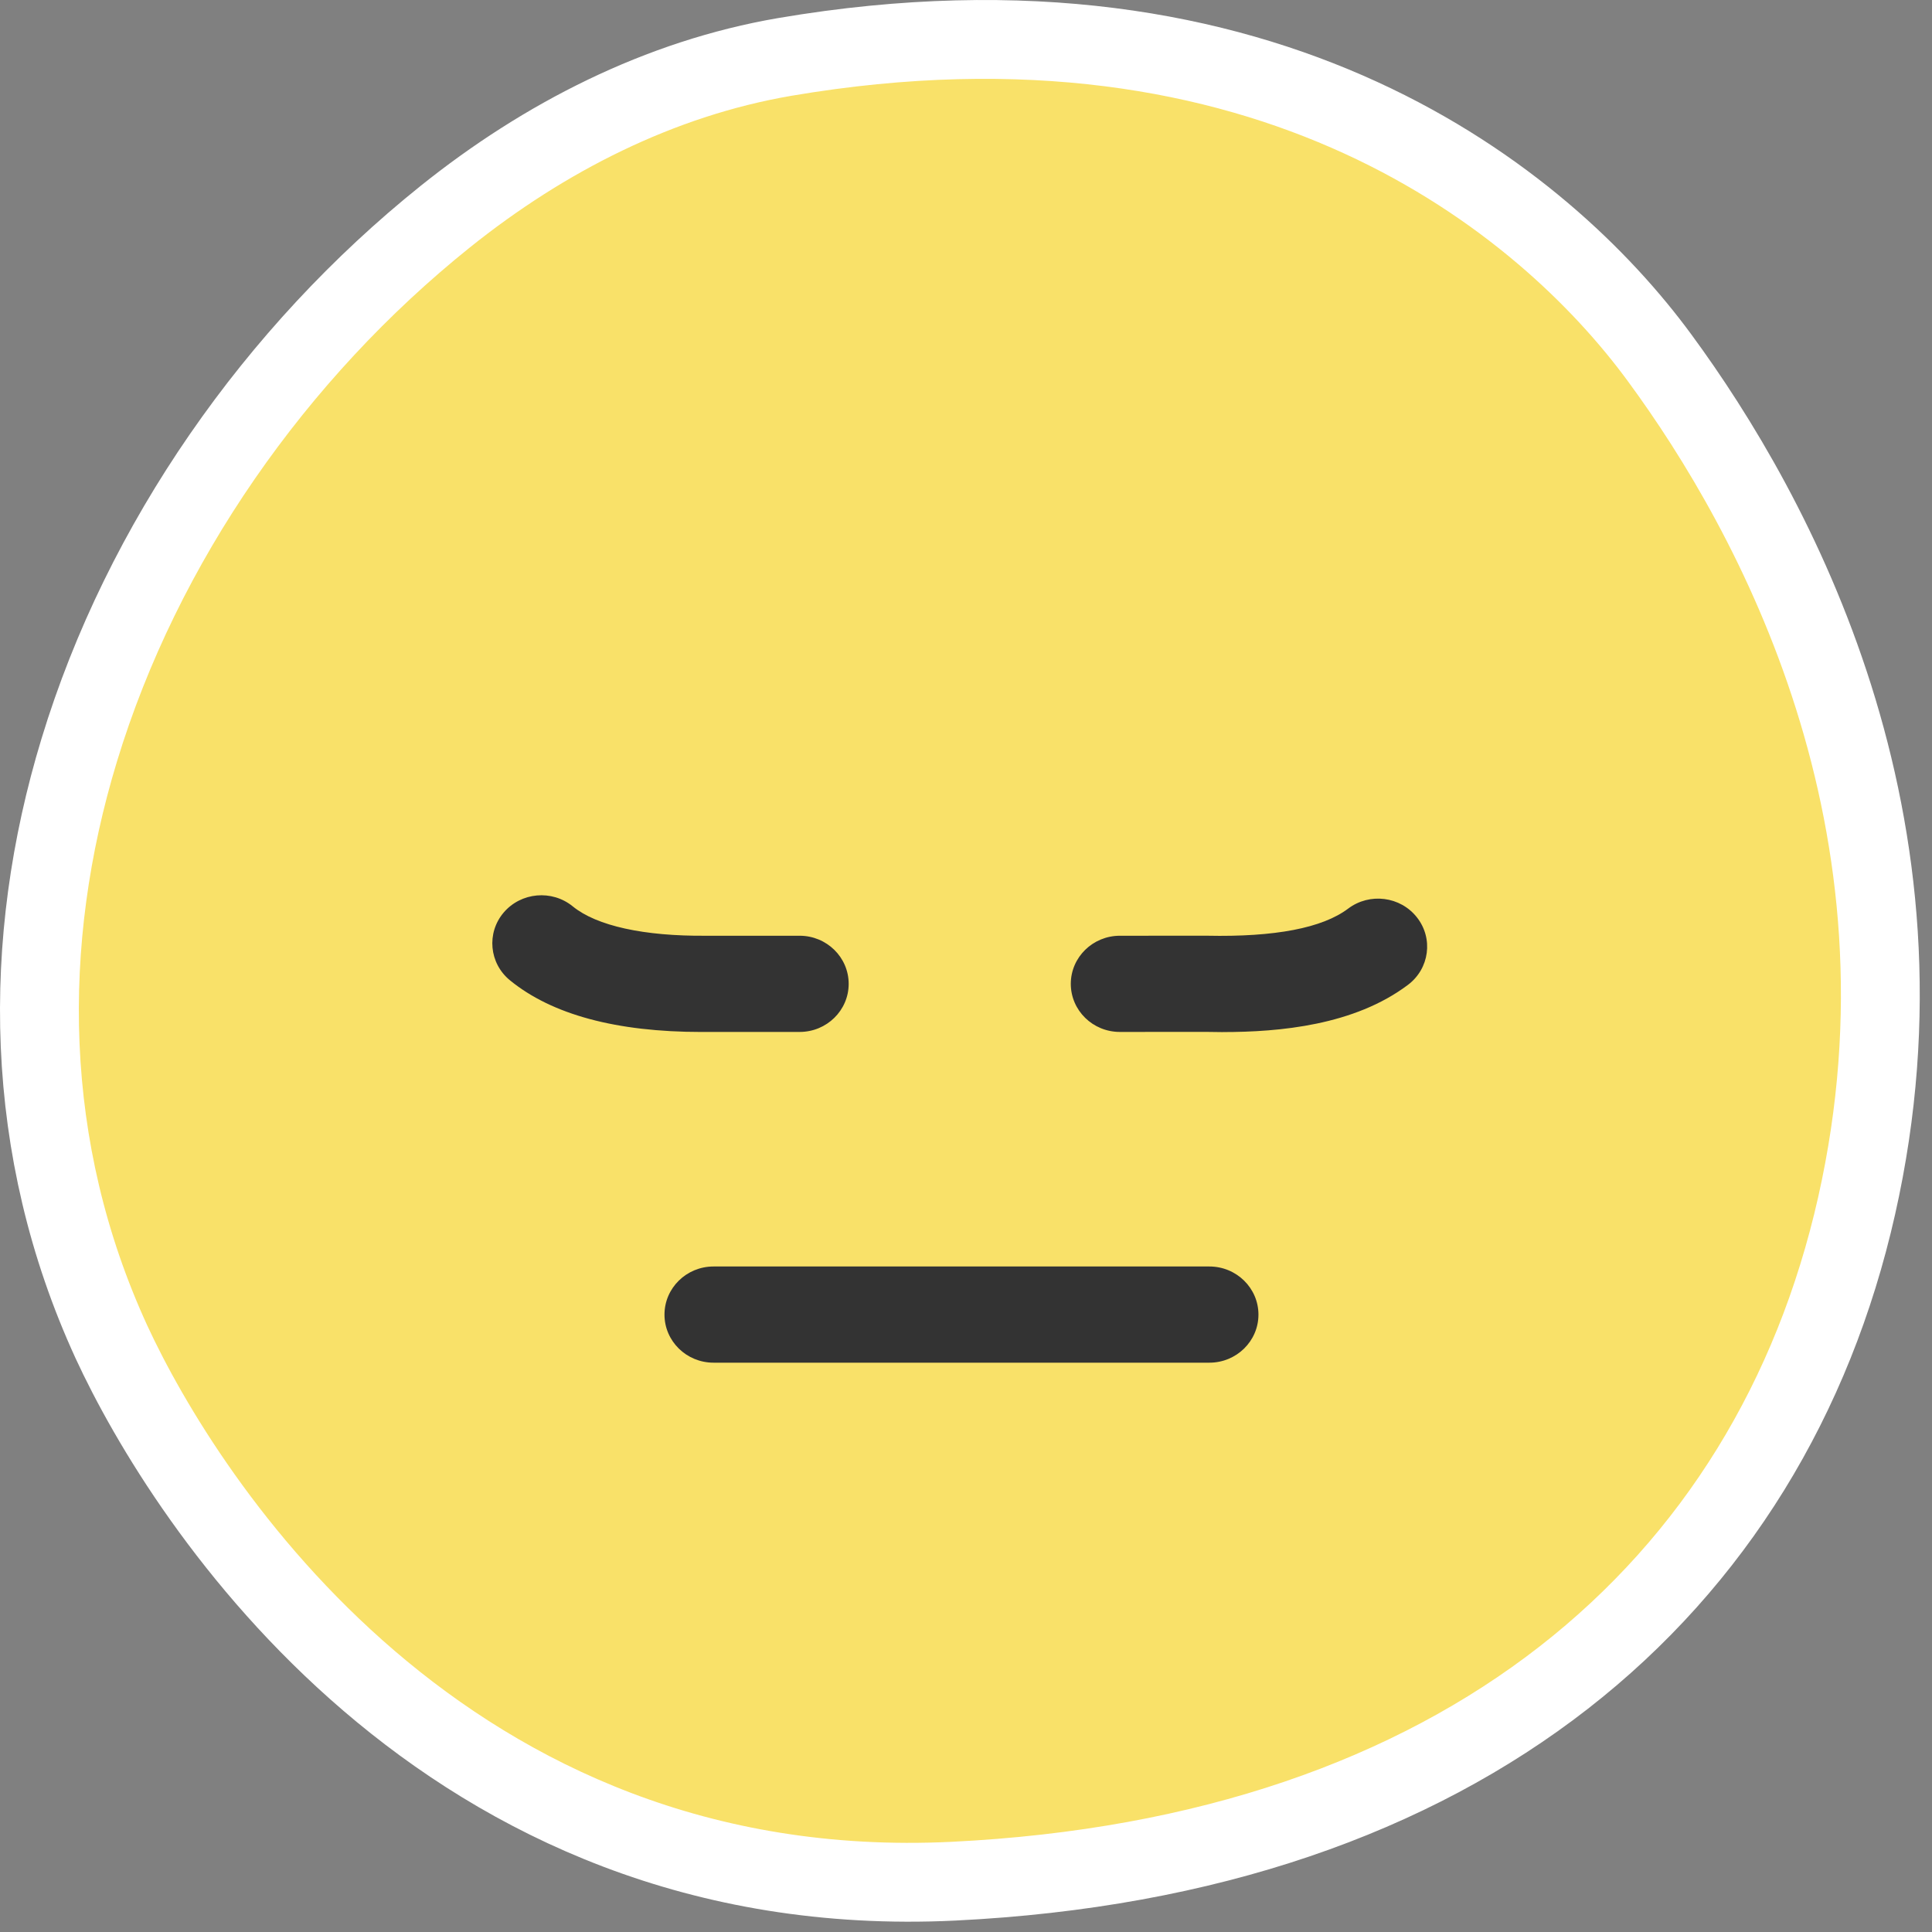
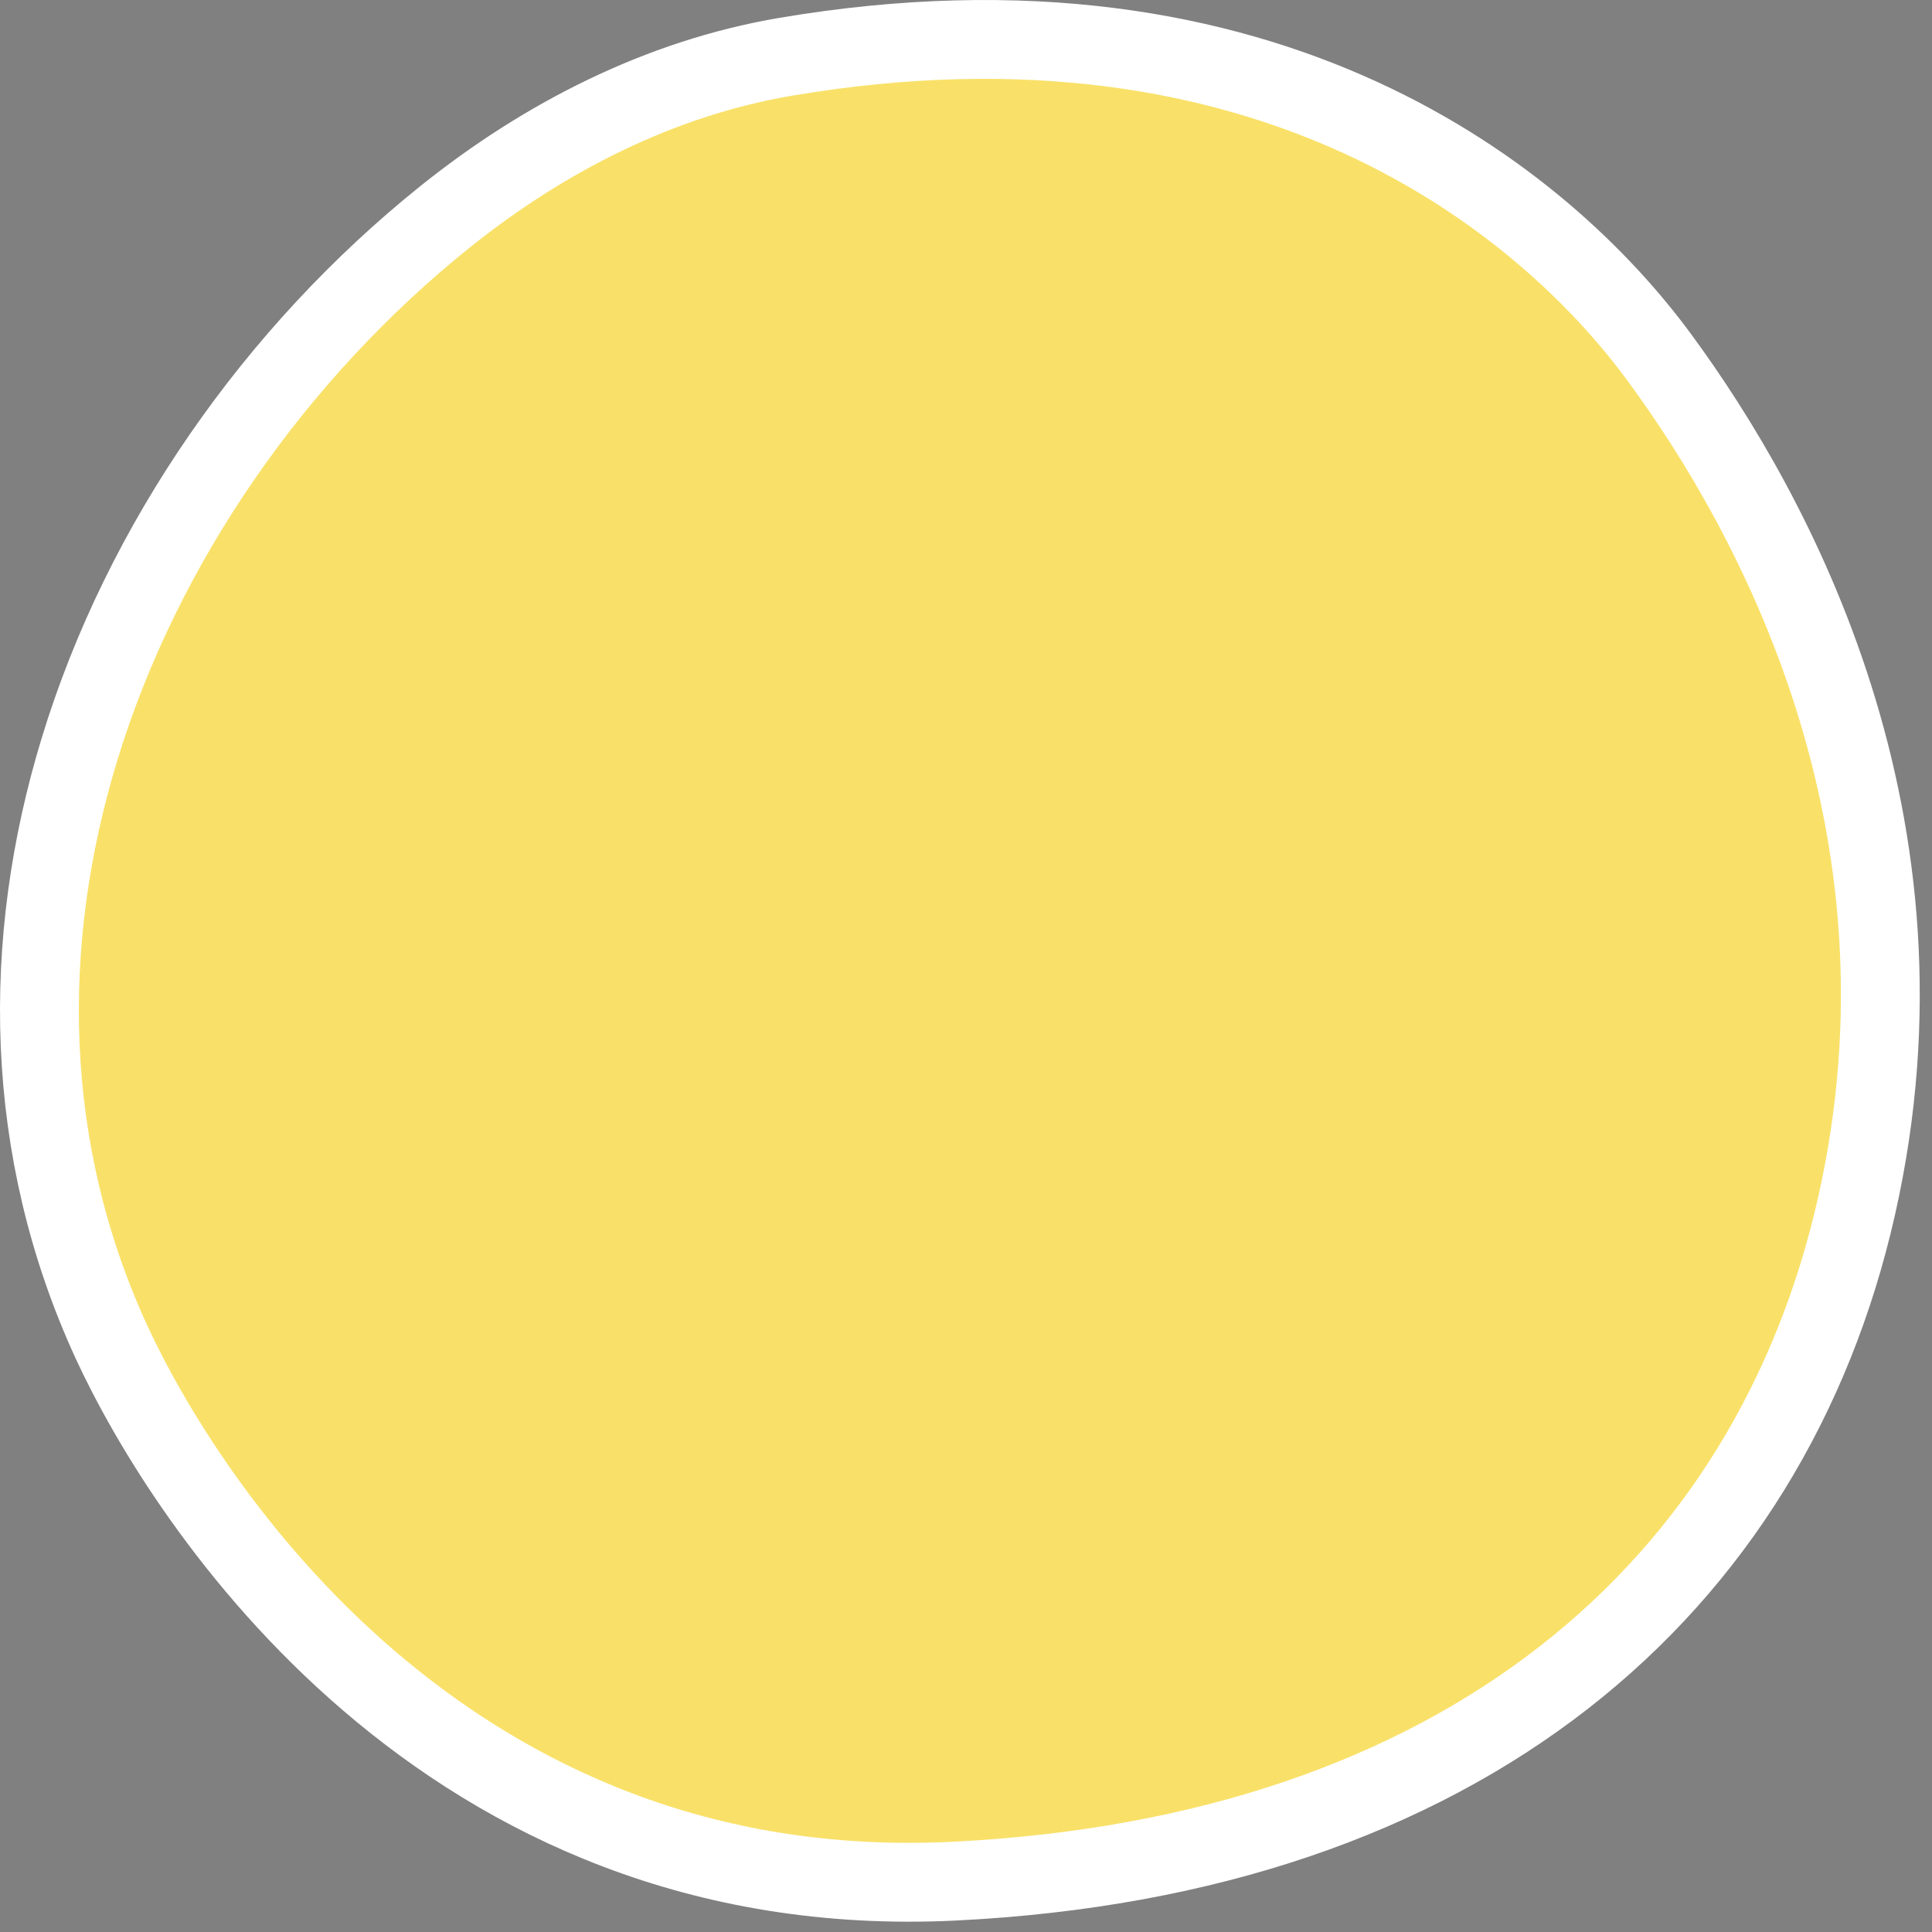
<svg xmlns="http://www.w3.org/2000/svg" width="62" height="62" viewBox="0 0 62 62" fill="none">
  <rect x="0" y="0" width="62" height="62" fill="#808080" stroke="none" />
  <path d="M2.544 24.067C4.566 17.416 8.845 11.318 14.287 6.954C17.462 4.409 21.164 2.516 25.184 1.827C40.728 -0.816 49.566 6.45 53.255 11.478C56.945 16.494 62.351 26.415 59.581 38.696C56.81 50.99 46.93 59.571 30.59 60.37C14.25 61.157 5.952 48.212 3.574 43.06C0.73 36.864 0.668 30.226 2.544 24.067Z" fill="#F9E169" stroke="white" stroke-width="2.53" stroke-miterlimit="10" />
-   <path d="M38.81 43.73H22.898C22.029 43.73 21.324 43.039 21.324 42.187C21.324 41.335 22.029 40.643 22.898 40.643H38.81C39.679 40.643 40.385 41.335 40.385 42.187C40.385 43.039 39.679 43.73 38.81 43.73Z" fill="#333333" />
-   <path d="M39.237 33.121C39.045 33.121 38.861 33.118 38.683 33.114L35.938 33.116C35.068 33.116 34.364 32.426 34.363 31.573C34.363 30.721 35.068 30.03 35.937 30.029L38.699 30.028C38.711 30.028 38.723 30.028 38.735 30.028C40.913 30.074 42.437 29.782 43.264 29.158C43.954 28.638 44.943 28.765 45.472 29.441C46.003 30.116 45.873 31.085 45.184 31.604C43.462 32.902 41.072 33.12 39.236 33.12L39.237 33.121ZM22.513 33.117C19.78 33.117 17.712 32.56 16.365 31.459C15.698 30.913 15.607 29.94 16.163 29.285C16.72 28.631 17.713 28.542 18.381 29.087C19.146 29.712 20.668 30.047 22.663 30.029C22.668 30.029 22.672 30.029 22.677 30.029H25.661C26.53 30.029 27.235 30.721 27.235 31.573C27.235 32.425 26.53 33.116 25.661 33.116H22.684C22.627 33.116 22.57 33.116 22.514 33.116L22.513 33.117Z" fill="#333333" />
</svg>